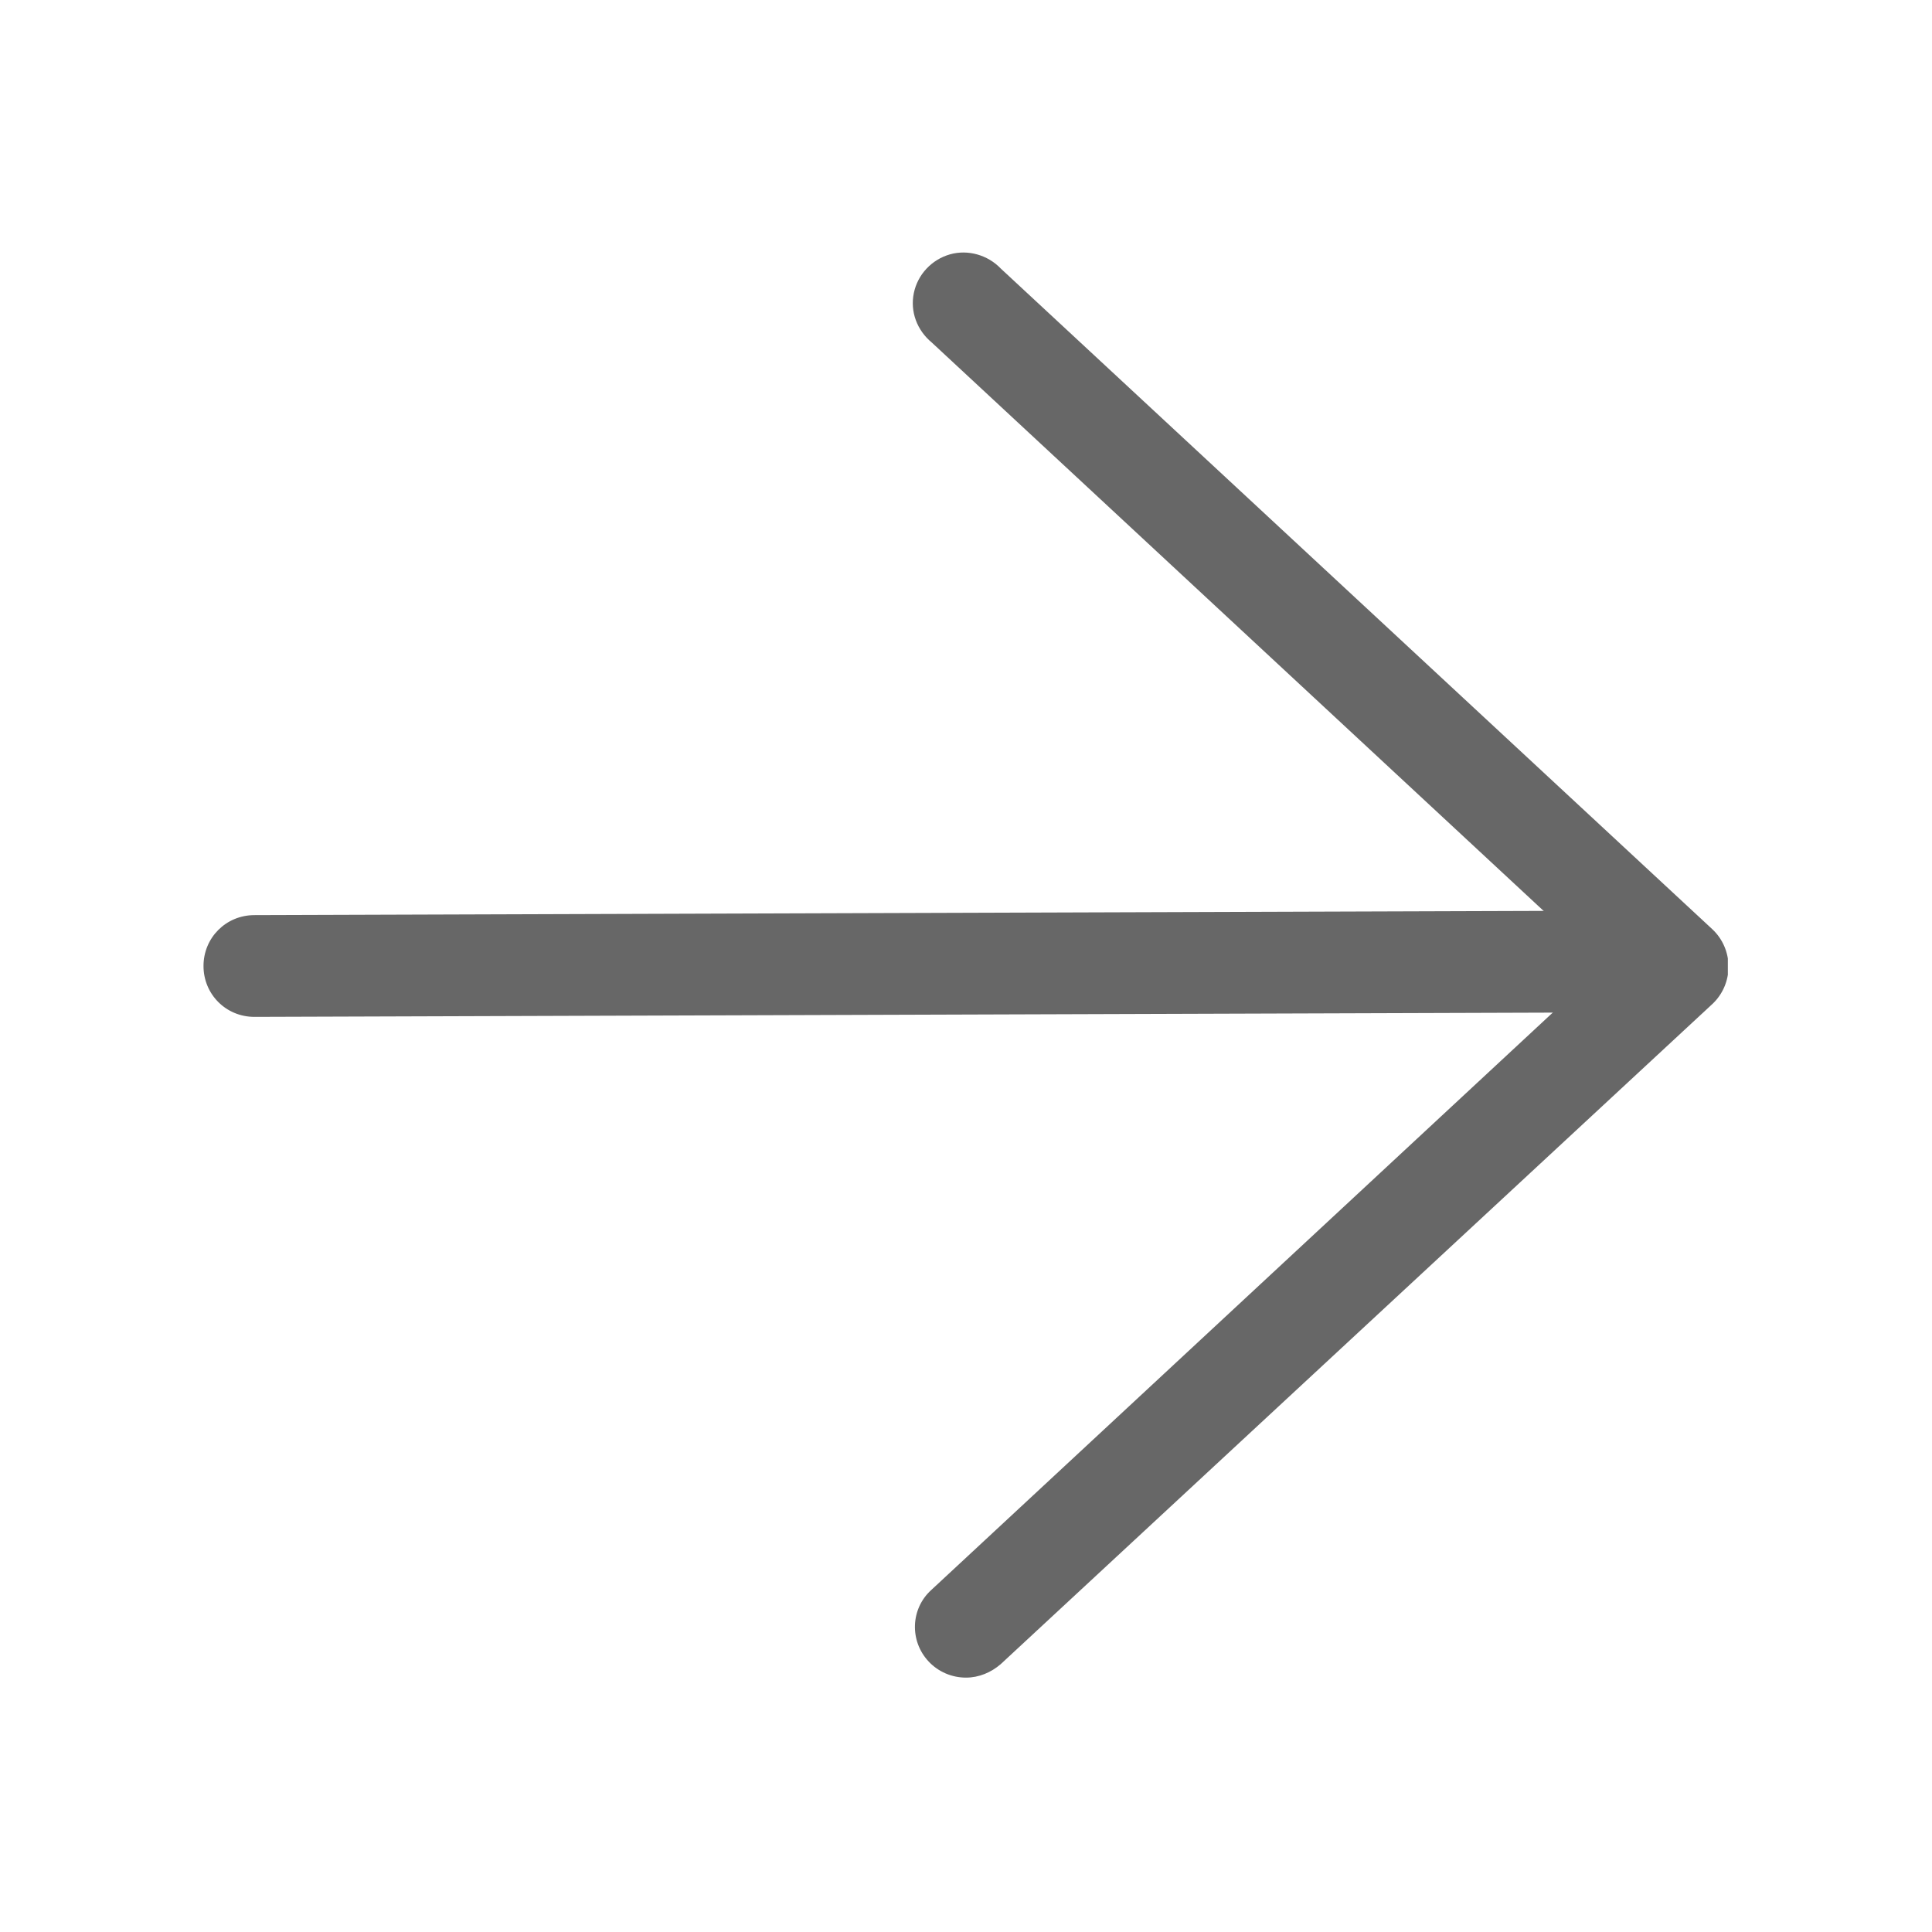
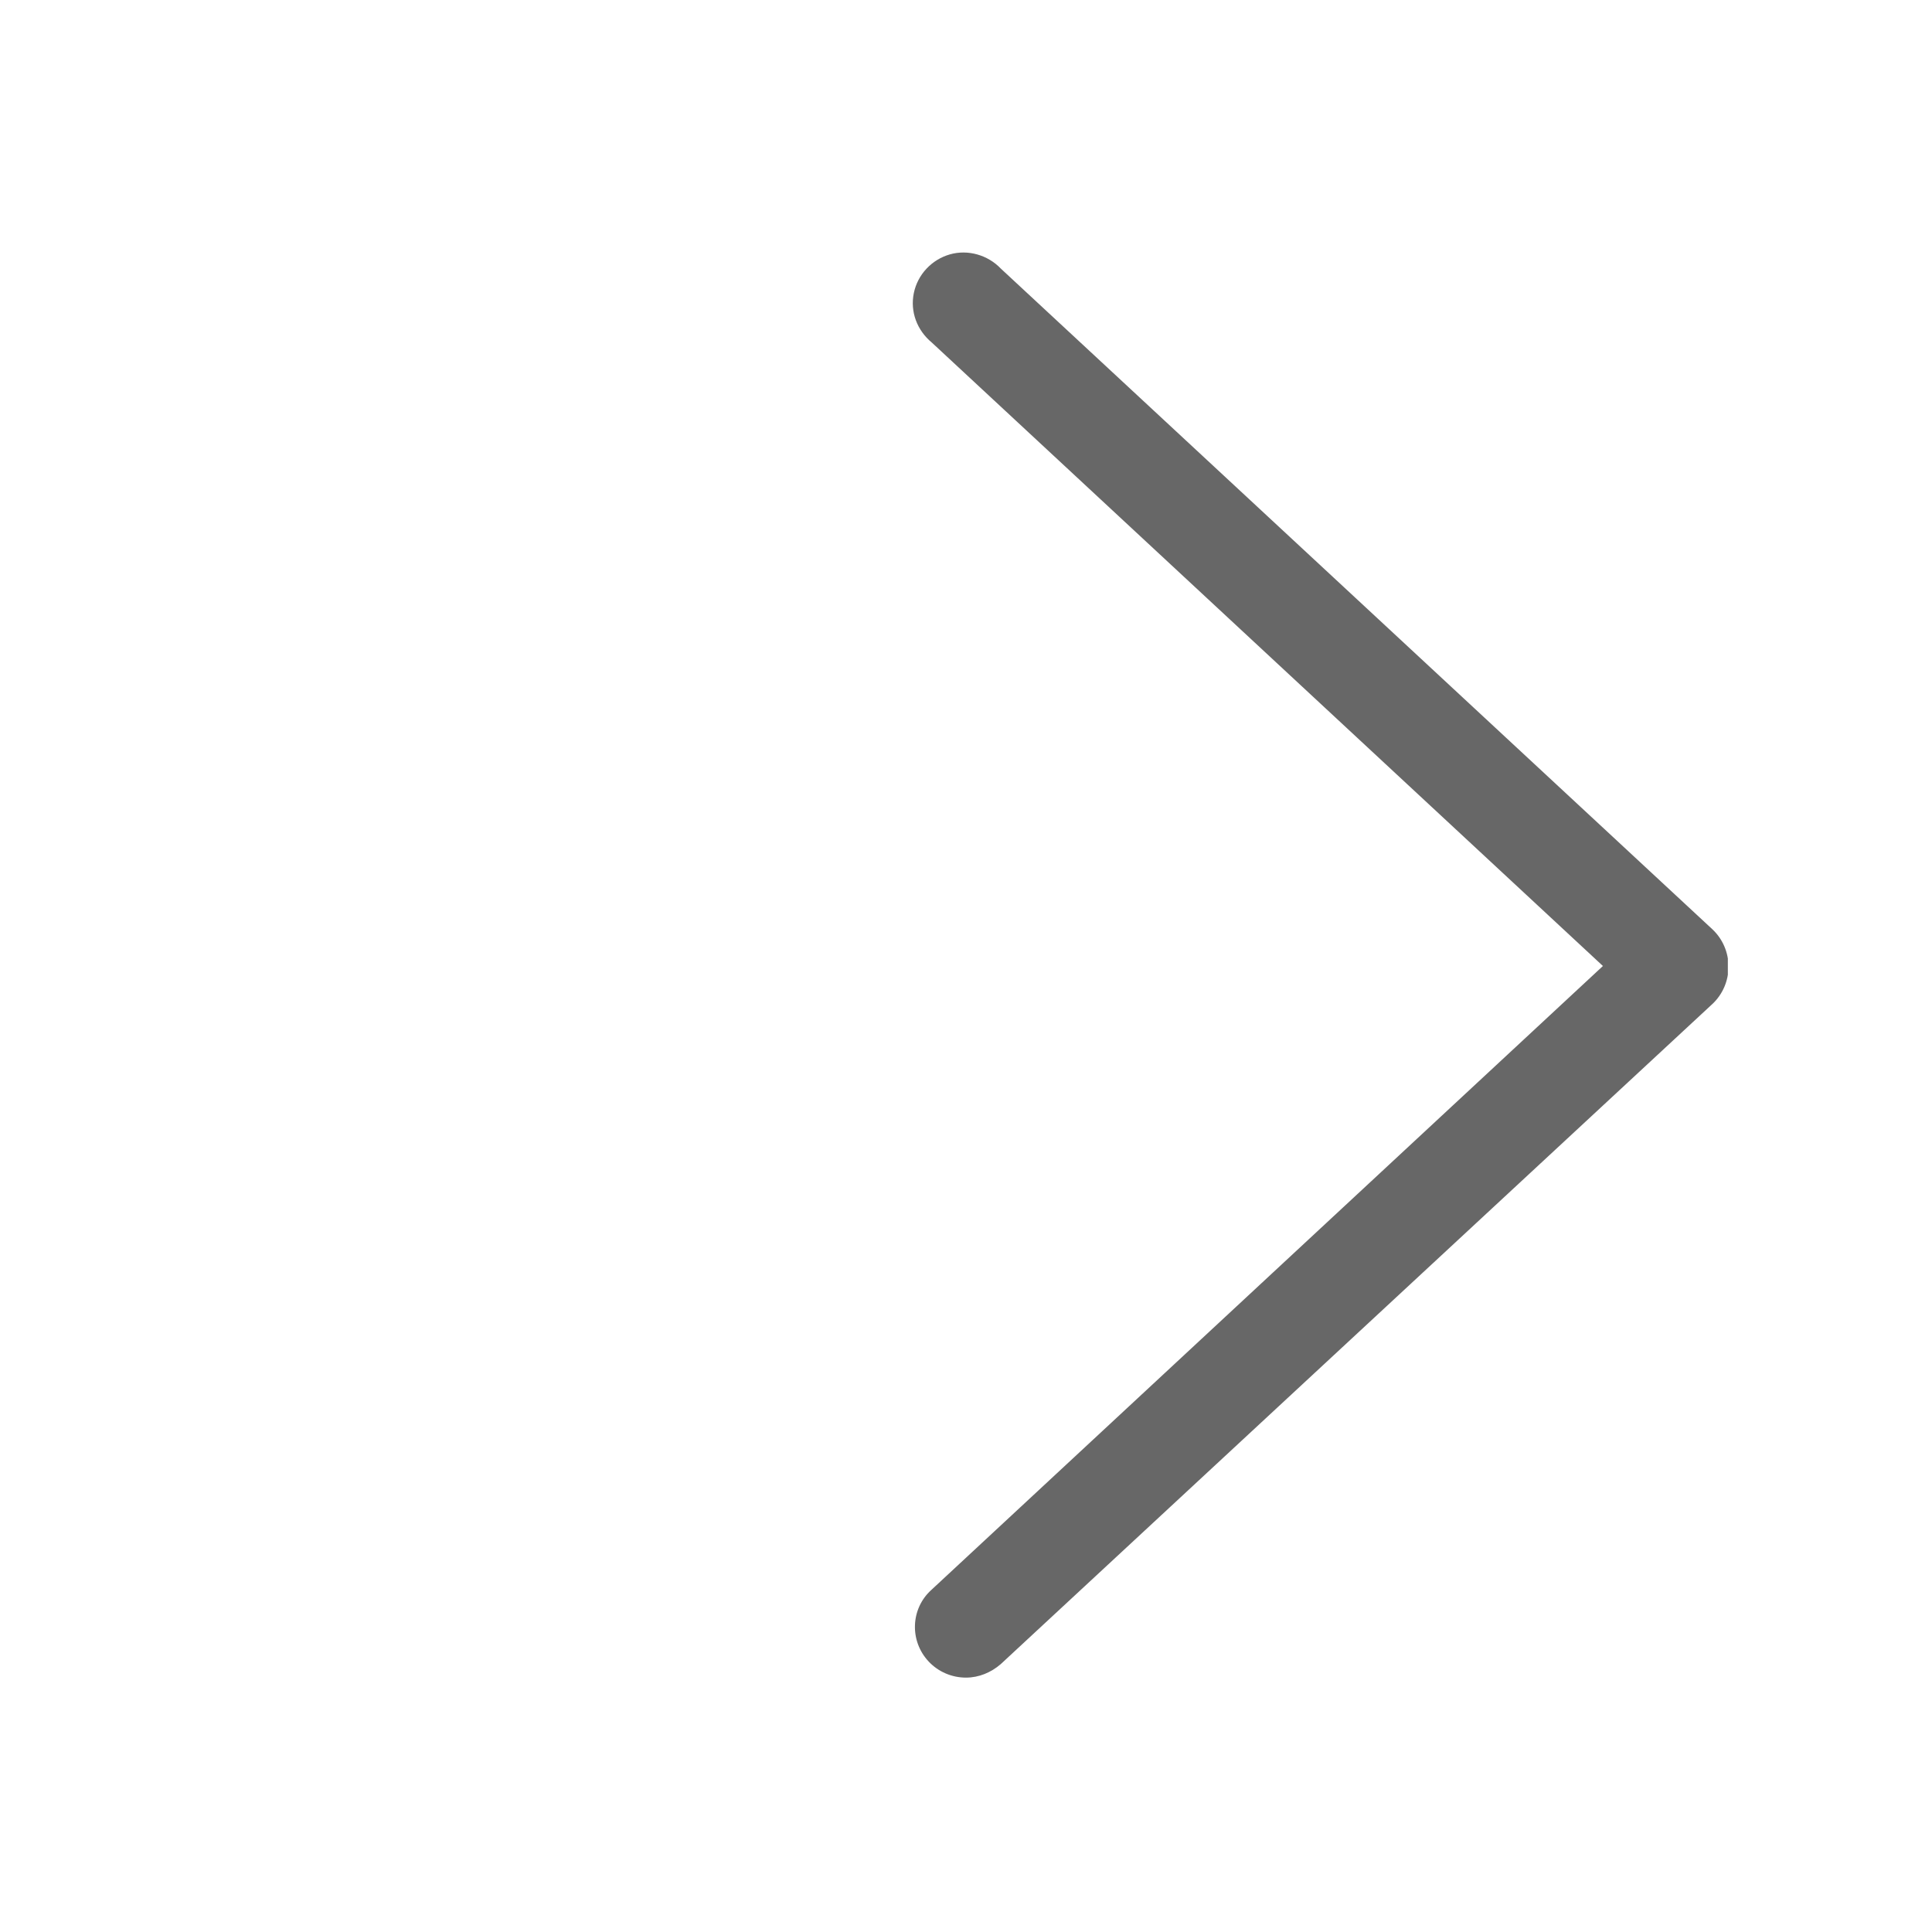
<svg xmlns="http://www.w3.org/2000/svg" xmlns:xlink="http://www.w3.org/1999/xlink" version="1.1" id="图层_1" x="0px" y="0px" viewBox="0 0 300 300" style="enable-background:new 0 0 300 300;" xml:space="preserve">
  <style type="text/css">
	.st0{clip-path:url(#SVGID_2_);fill:#676767;}
</style>
  <g>
    <g>
      <defs>
        <rect id="SVGID_1_" x="31.6" y="39.1" width="236.7" height="221.9" />
      </defs>
      <clipPath id="SVGID_2_">
        <use xlink:href="#SVGID_1_" style="overflow:visible;" />
      </clipPath>
-       <path class="st0" d="M39.5,157.9c-4.4,0-7.9-3.5-7.9-7.9c0-4.4,3.5-7.9,7.9-7.9l213.7-0.7c4.4,0,7.9,3.5,7.9,7.9    c0,4.4-3.5,7.9-7.9,7.9L39.5,157.9z M39.5,157.9" />
      <path class="st0" d="M150,260.5c-2.2,0-4.3-0.9-5.8-2.5c-3-3.2-2.8-8.2,0.4-11.1L248.9,150L144.7,53.2c-2.3-1.9-3.4-4.8-2.8-7.7    c0.6-2.9,2.8-5.2,5.6-6c2.8-0.8,5.9,0.1,7.9,2.2l110.5,102.6c1.6,1.5,2.5,3.6,2.5,5.8c0,2.2-0.9,4.3-2.5,5.8L155.4,258.4    C153.9,259.7,152,260.5,150,260.5L150,260.5z M150,260.5" />
    </g>
  </g>
</svg>